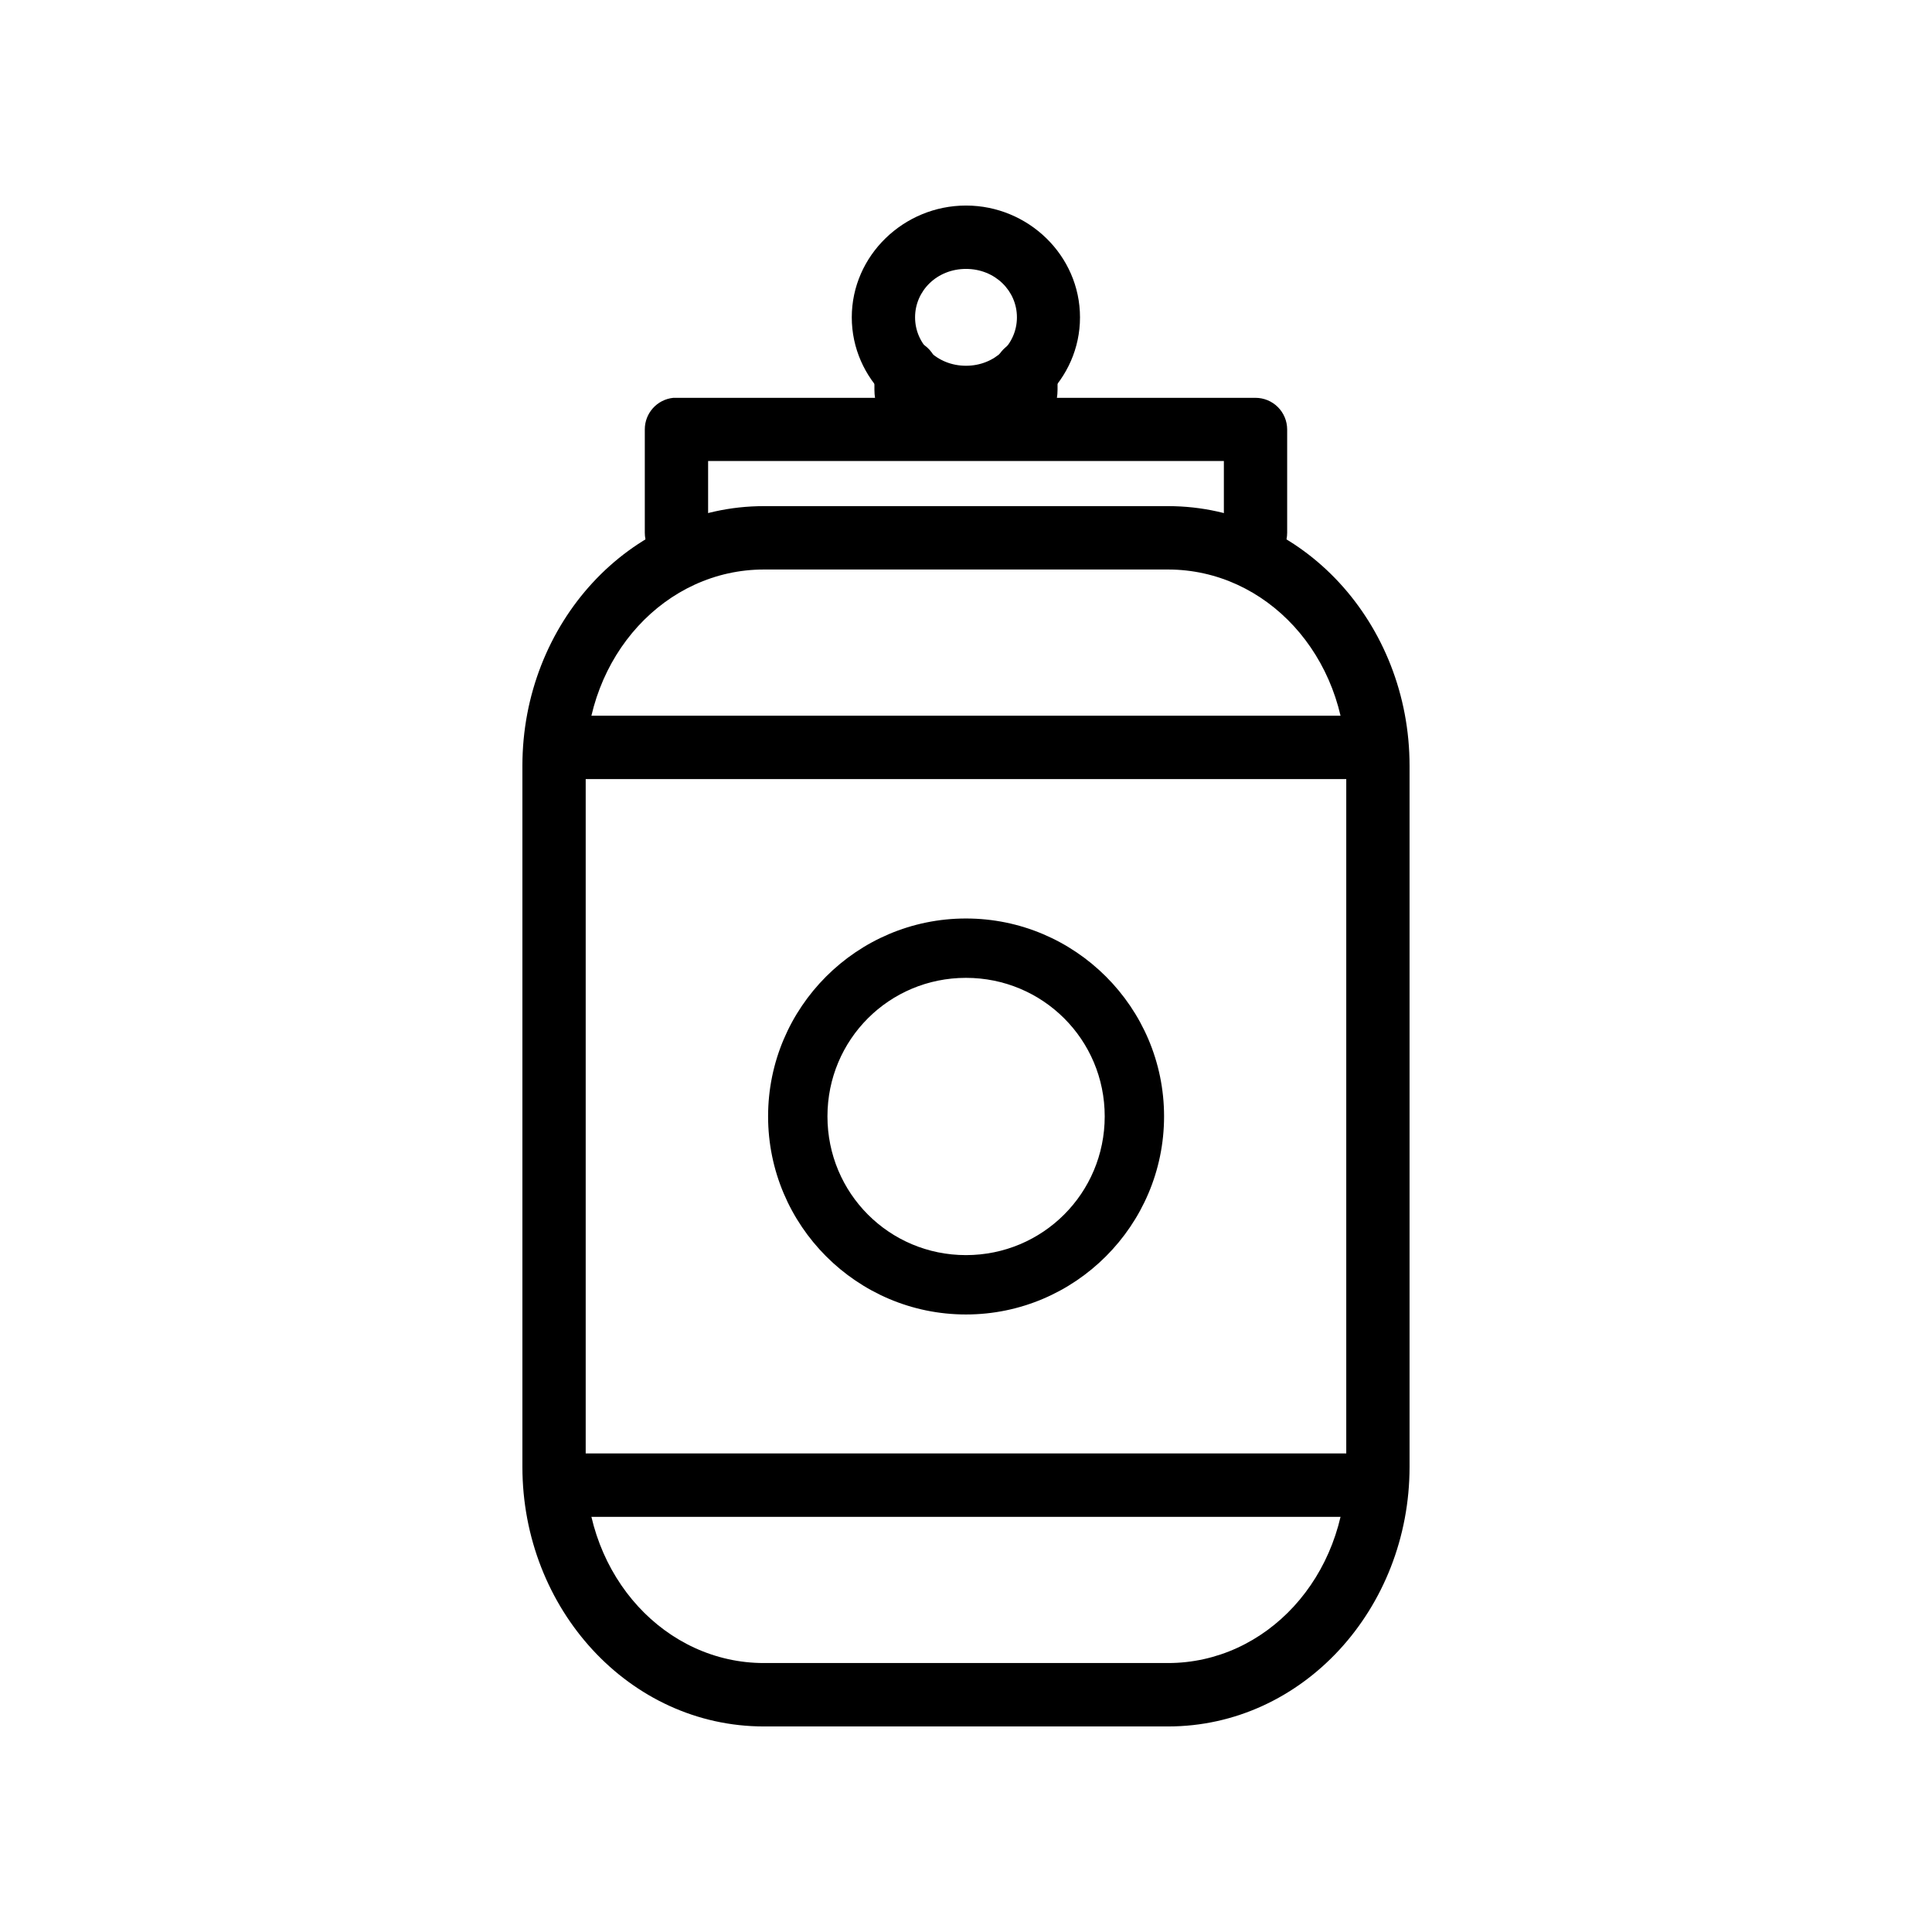
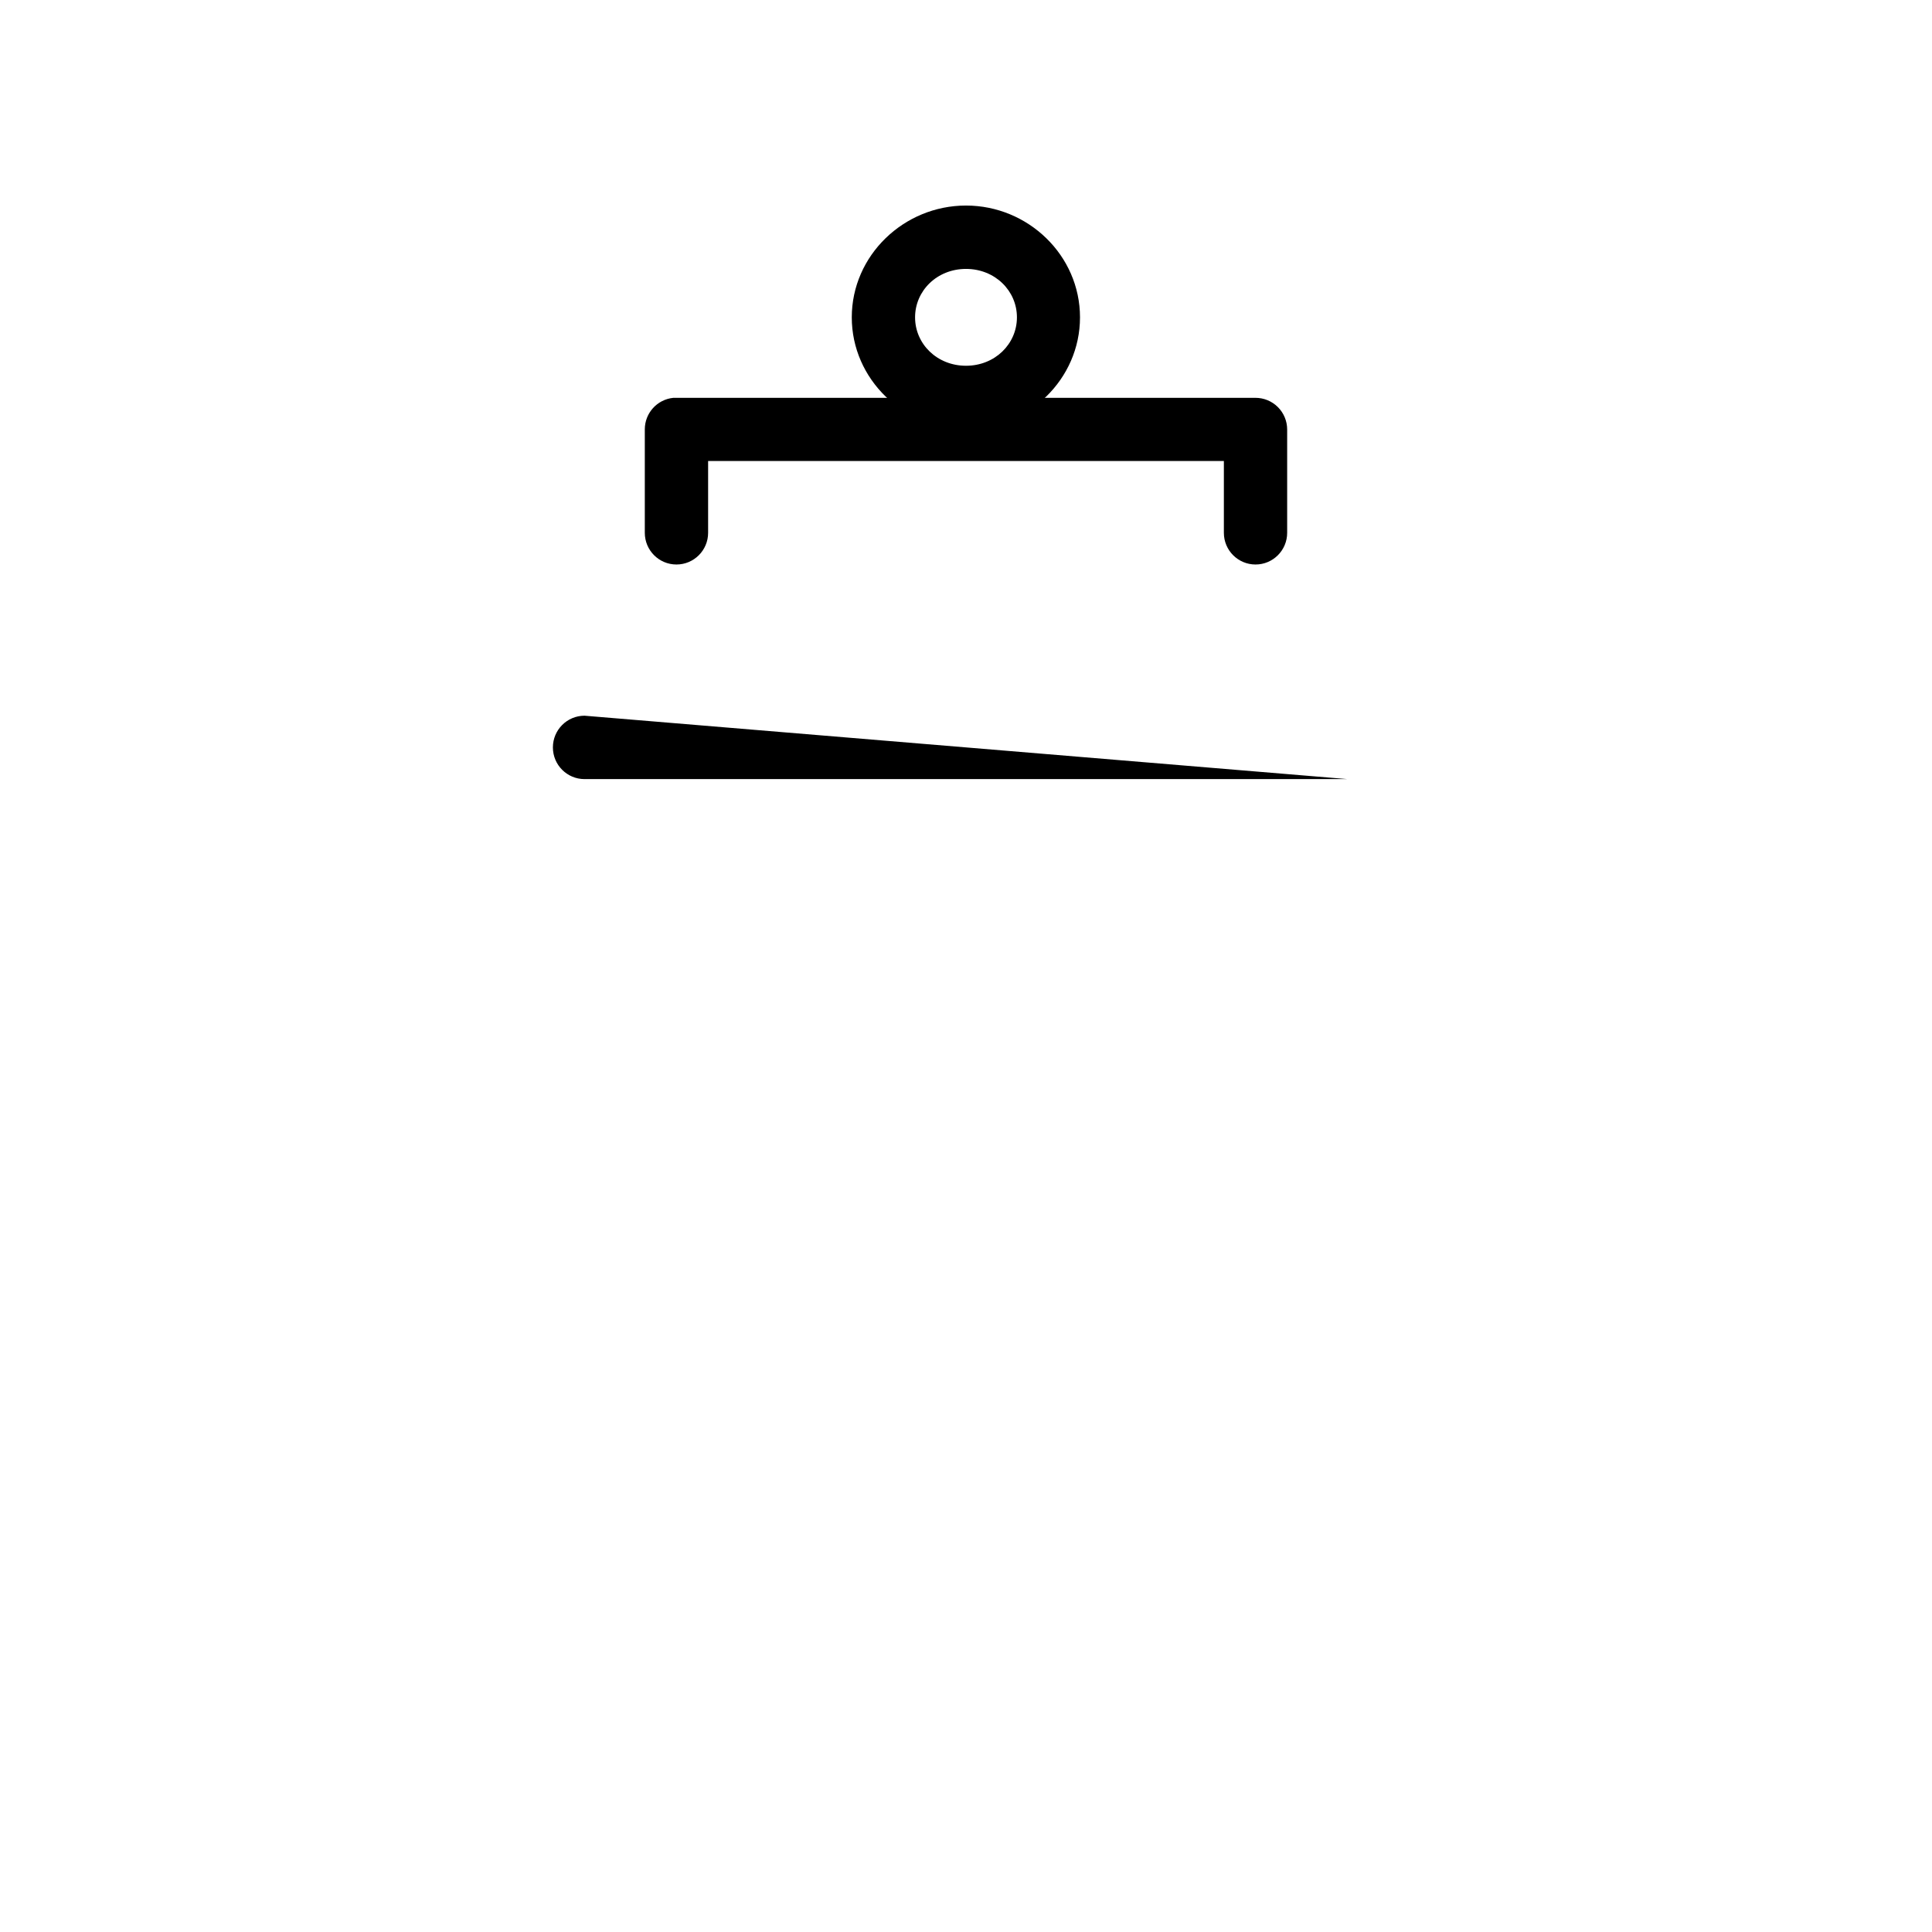
<svg xmlns="http://www.w3.org/2000/svg" fill="#000000" width="800px" height="800px" version="1.1" viewBox="144 144 512 512">
  <g>
    <path d="m322.43 249.43c-4.289 0.43-7.559 4.051-7.551 8.371v27.398c0 4.637 3.754 8.398 8.387 8.398s8.391-3.762 8.391-8.398v-19.031h136.68v19.031c0 4.637 3.754 8.398 8.387 8.398 4.633 0 8.387-3.762 8.387-8.398v-27.398c-0.004-2.231-0.898-4.363-2.477-5.934-1.578-1.566-3.715-2.445-5.941-2.438h-153.46c-0.266-0.012-0.535-0.012-0.805 0z" />
-     <path d="m346.45 278.13c-35.703 0-64.008 31.184-64.008 68.809v185.78c0 37.621 28.305 68.809 64.008 68.809h107.09c35.703 0 64.008-31.184 64.008-68.809v-185.78c0-37.621-28.305-68.809-64.008-68.809zm0 16.797h107.09c25.945 0 47.234 22.699 47.234 52.008v185.78c0 29.309-21.289 52.008-47.234 52.008h-107.09c-25.945 0-47.234-22.699-47.234-52.008v-185.78c0-29.309 21.289-52.008 47.234-52.008z" />
-     <path d="m298.91 333.67c-4.633 0-8.387 3.762-8.387 8.402 0 4.637 3.754 8.398 8.387 8.398h202.18c4.633 0 8.387-3.762 8.387-8.398 0-4.641-3.754-8.402-8.387-8.402z" />
-     <path d="m298.04 529.18c-4.625 0.254-8.172 4.203-7.934 8.832 0.238 4.629 4.172 8.195 8.797 7.969h202.18c4.633 0 8.387-3.762 8.387-8.402 0-4.637-3.754-8.398-8.387-8.398h-202.18c-0.289-0.016-0.578-0.016-0.863 0z" />
+     <path d="m298.91 333.67c-4.633 0-8.387 3.762-8.387 8.402 0 4.637 3.754 8.398 8.387 8.398h202.18z" />
    <path d="m400 257.73c16.469 0 30.211-13.223 30.211-29.629s-13.738-29.629-30.211-29.629c-16.469 0-30.27 13.223-30.27 29.629s13.801 29.629 30.27 29.629zm0-16.801c-7.676 0-13.496-5.781-13.496-12.832 0-7.051 5.82-12.832 13.496-12.832 7.676 0 13.496 5.781 13.496 12.832 0 7.051-5.82 12.832-13.496 12.832z" />
-     <path d="m383.16 233.99c-4.293 0.492-7.508 4.168-7.43 8.492v4.773c0 6.336 3.977 11.359 8.48 14.258 4.504 2.898 9.949 4.34 15.785 4.34 5.836 0 11.219-1.445 15.723-4.34 4.504-2.898 8.543-7.922 8.543-14.258v-4.773c0-4.637-3.754-8.398-8.387-8.398s-8.387 3.762-8.387 8.398v4.773c0-0.684 0.422-0.668-0.805 0.125-1.227 0.789-3.738 1.672-6.688 1.672-2.949 0-5.457-0.887-6.684-1.672-1.23-0.789-0.805-0.812-0.805-0.125v-4.773c0.043-2.422-0.961-4.742-2.75-6.367-1.793-1.629-4.199-2.402-6.598-2.125z" />
-     <path d="m399.99 387.41c-28.91 0-52.438 23.531-52.438 52.438 0 28.91 23.531 52.5 52.438 52.5 28.91 0 52.5-23.59 52.5-52.5 0-28.91-23.59-52.438-52.5-52.438zm0.004 15.73c20.355 0 36.766 16.352 36.766 36.711s-16.41 36.766-36.766 36.766c-20.359 0-36.711-16.41-36.711-36.766 0-20.359 16.352-36.711 36.711-36.711z" />
  </g>
</svg>